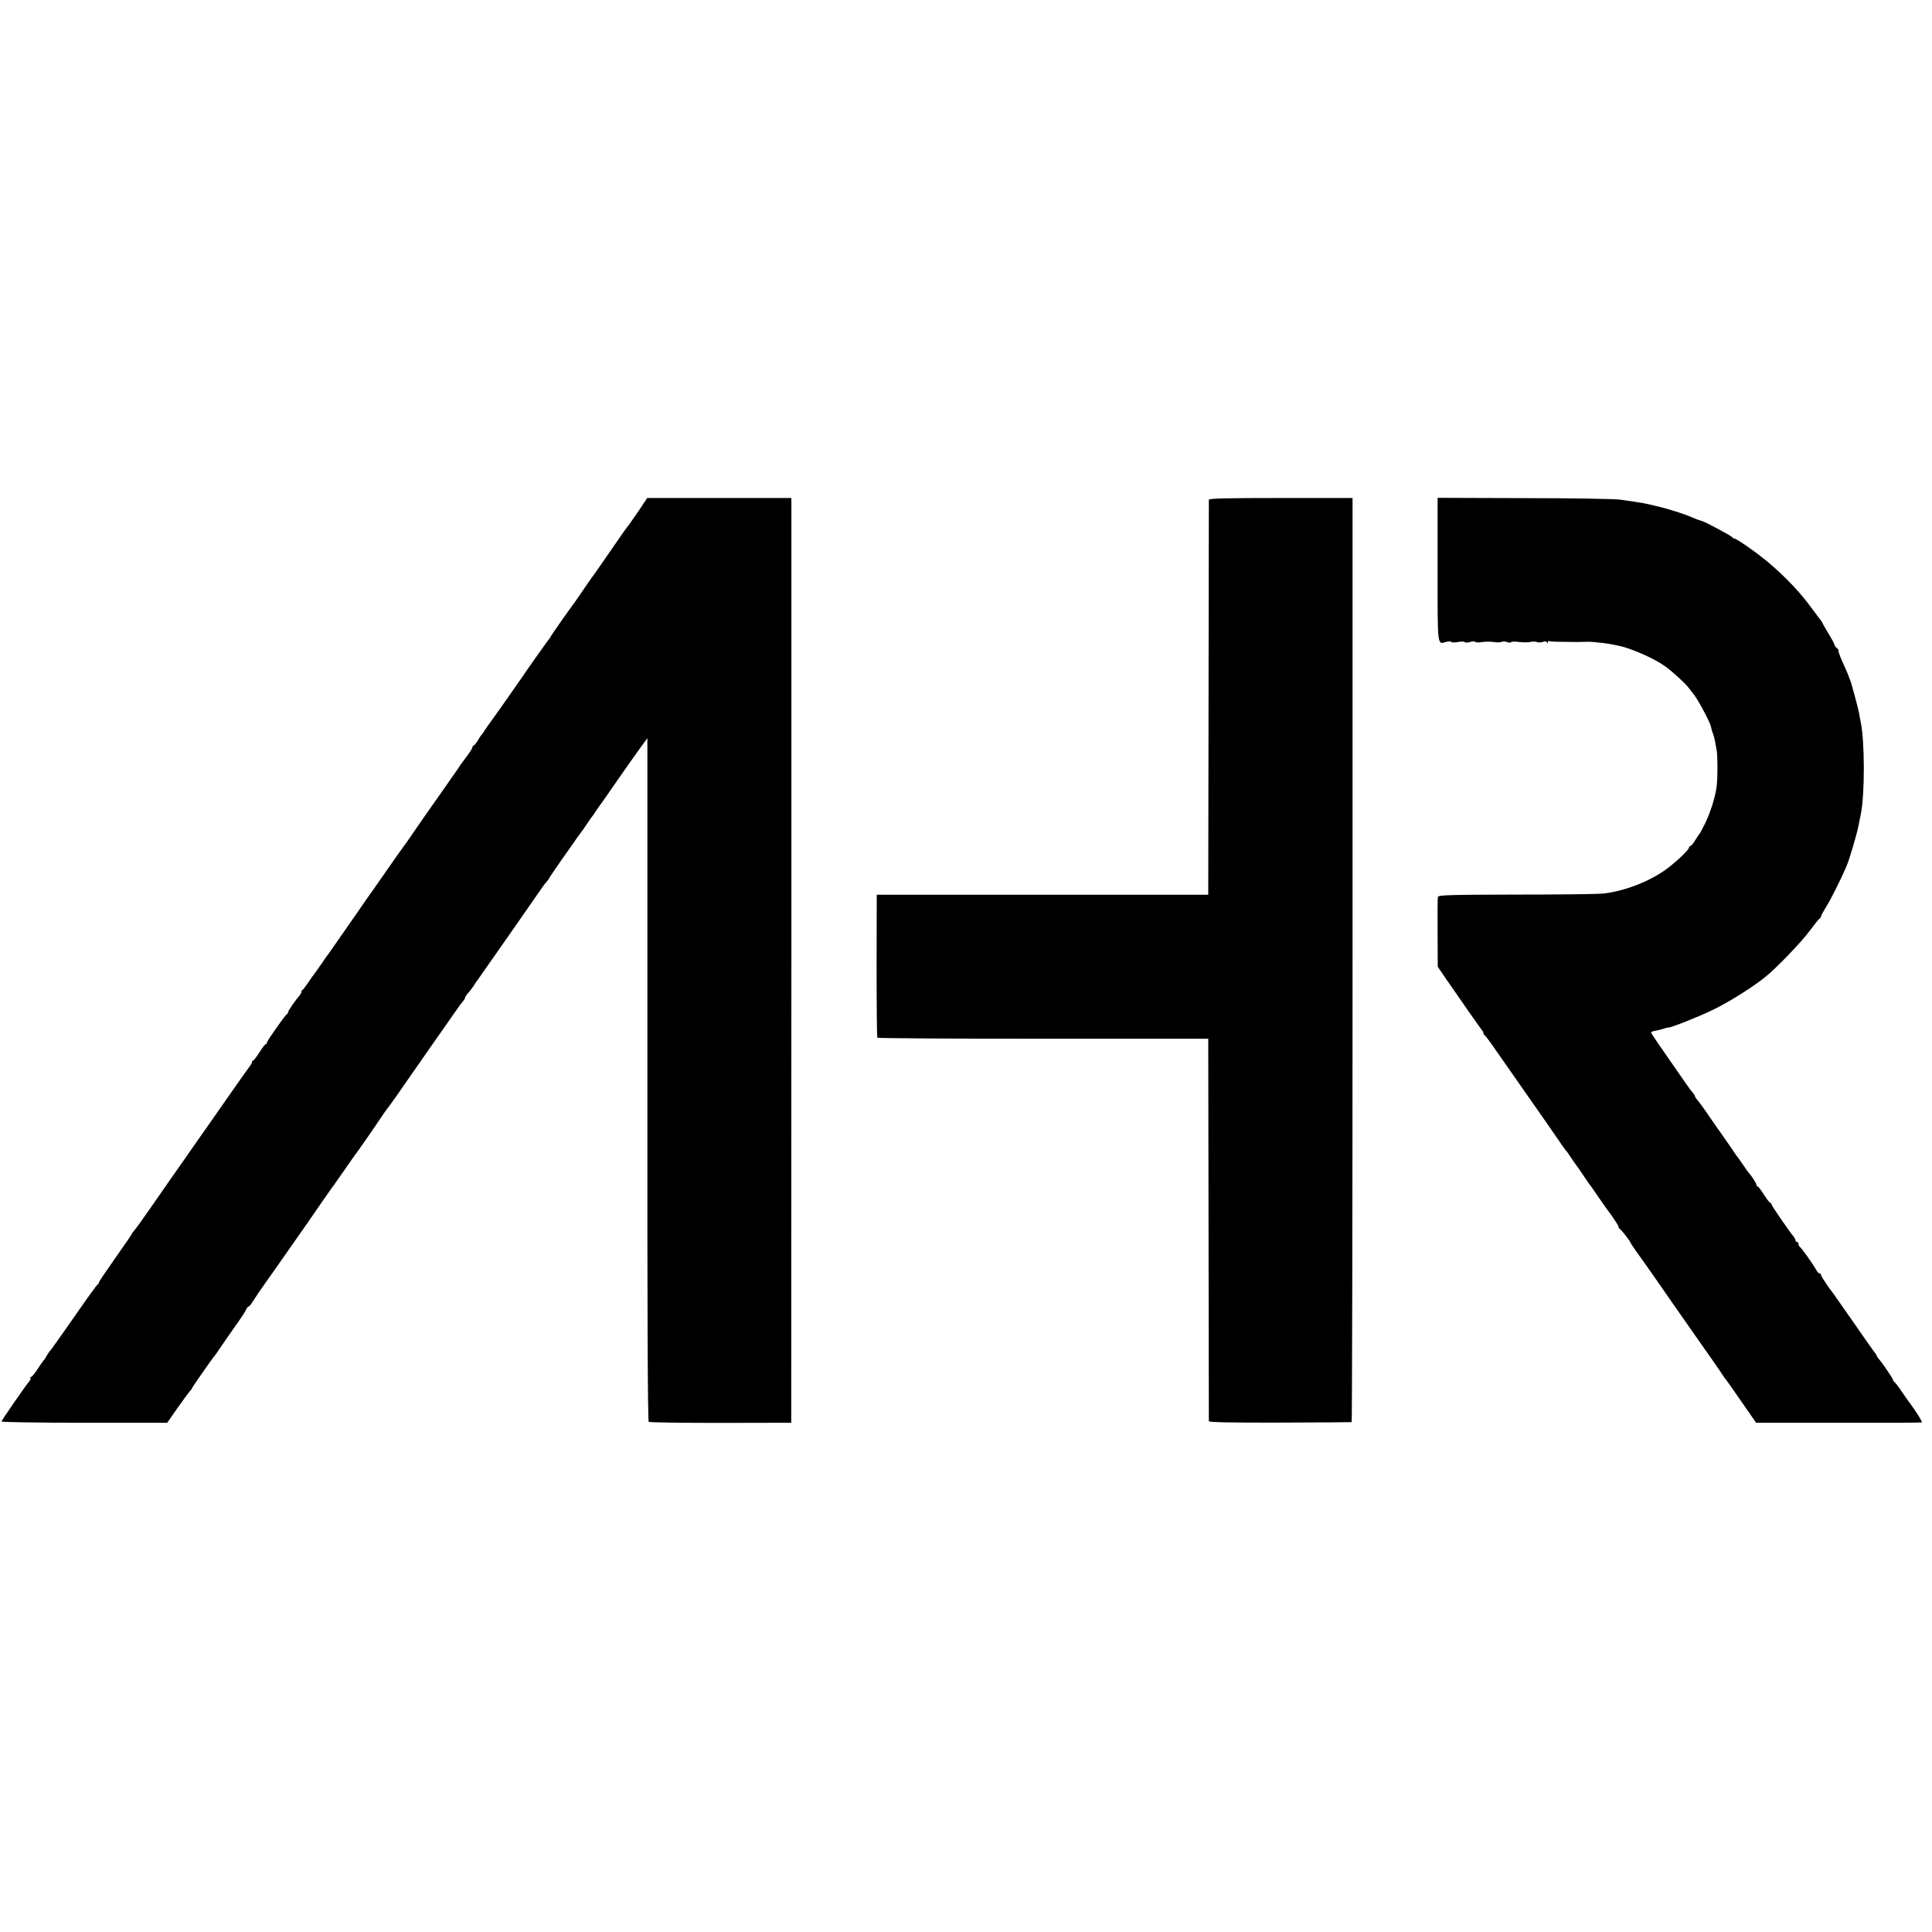
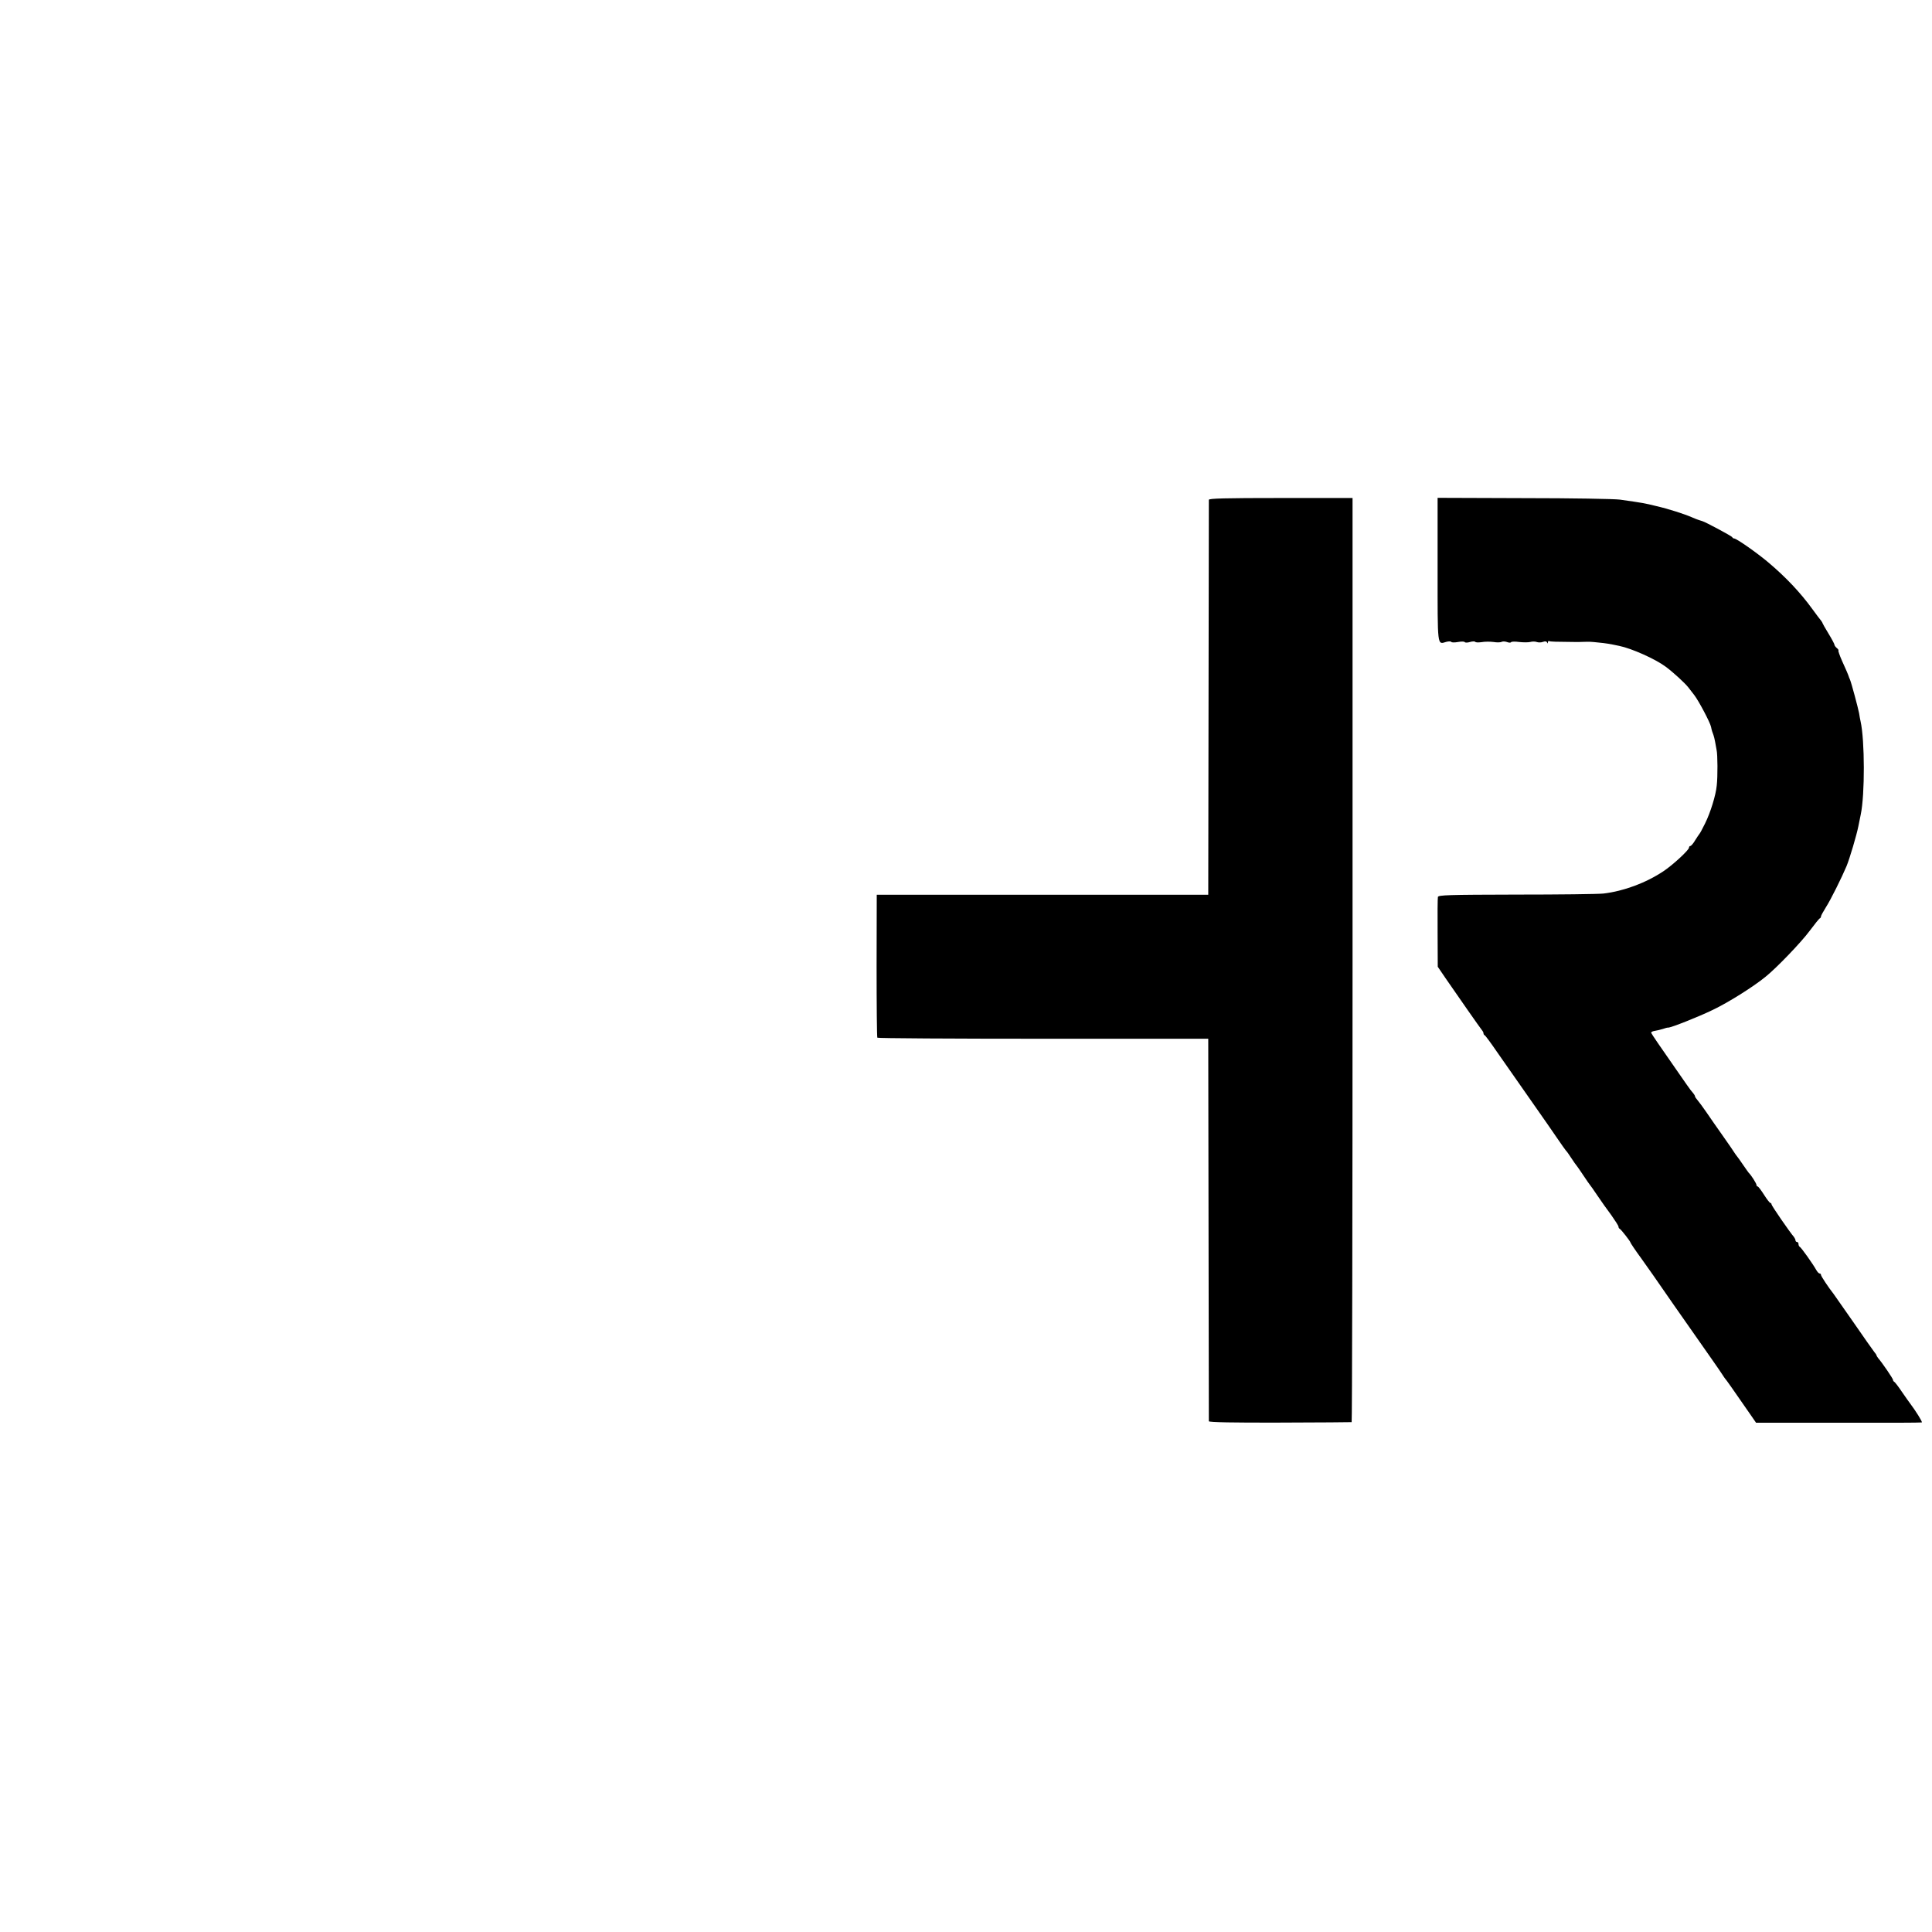
<svg xmlns="http://www.w3.org/2000/svg" version="1.0" width="1288pt" height="1288pt" viewBox="0 0 1288 1288" preserveAspectRatio="xMidYMid meet">
  <g transform="translate(0,1288) scale(0.1,-0.1)" fill="#000000" stroke="none">
-     <path d="M4261 9479 c-30 -44 -62 -89 -70 -100 -9 -10 -41 -55 -71 -99 -78 -114 -168 -243 -178 -255 -4 -6 -33 -46 -62 -90 -30 -44 -58 -84 -63 -90 -19 -24 -147 -207 -147 -211 0 -2 -7 -12 -15 -21 -11 -14 -126 -176 -185 -263 -60 -87 -201 -287 -208 -295 -5 -6 -17 -24 -28 -40 -10 -17 -21 -32 -25 -35 -3 -3 -14 -20 -24 -37 -11 -18 -23 -33 -27 -33 -4 0 -8 -5 -8 -11 0 -5 -15 -30 -32 -53 -18 -24 -39 -52 -46 -62 -6 -11 -69 -100 -138 -199 -70 -99 -150 -214 -178 -255 -28 -41 -56 -82 -63 -90 -7 -8 -64 -89 -127 -180 -63 -91 -118 -169 -123 -175 -4 -5 -21 -30 -38 -55 -16 -25 -34 -49 -38 -55 -4 -5 -43 -62 -87 -125 -44 -63 -83 -119 -87 -125 -5 -5 -29 -39 -53 -75 -25 -36 -47 -67 -50 -70 -3 -3 -19 -25 -35 -50 -17 -25 -33 -46 -37 -48 -5 -2 -8 -8 -8 -13 0 -6 -5 -15 -10 -22 -33 -38 -80 -107 -80 -116 0 -5 -3 -11 -8 -13 -11 -5 -132 -177 -132 -188 0 -6 -3 -10 -7 -10 -5 0 -24 -25 -43 -55 -19 -30 -38 -55 -42 -55 -5 0 -8 -5 -8 -10 0 -6 -5 -16 -11 -23 -6 -7 -80 -111 -164 -232 -84 -121 -163 -233 -175 -250 -12 -16 -57 -82 -101 -145 -44 -63 -87 -124 -95 -135 -8 -11 -61 -87 -118 -170 -57 -82 -111 -158 -120 -167 -9 -10 -16 -20 -16 -22 0 -3 -49 -75 -110 -161 -60 -85 -110 -159 -110 -164 0 -5 -4 -11 -8 -13 -5 -1 -74 -97 -154 -213 -81 -115 -153 -218 -161 -227 -9 -9 -21 -27 -28 -40 -6 -13 -15 -25 -19 -28 -3 -3 -21 -29 -40 -58 -18 -28 -38 -52 -43 -52 -6 0 -8 -3 -4 -6 3 -3 1 -11 -4 -18 -24 -27 -189 -265 -189 -273 0 -4 249 -8 553 -8 l552 0 66 95 c37 52 74 103 83 113 9 9 16 19 16 22 0 5 140 206 150 215 3 3 22 30 42 60 20 30 64 93 97 140 34 47 66 95 71 108 5 12 13 22 18 22 4 0 16 15 27 33 10 17 54 82 97 142 43 61 82 117 88 125 6 8 34 49 63 90 58 82 141 201 226 325 31 44 59 85 64 90 4 6 39 55 77 110 38 55 73 105 78 110 8 10 120 171 176 255 17 25 33 47 36 50 5 4 113 158 160 227 16 23 104 149 152 218 15 22 55 78 87 124 33 47 65 94 73 104 7 11 19 25 26 33 6 7 12 17 12 21 0 5 8 18 18 29 10 11 27 33 38 49 10 17 22 35 27 40 7 9 410 586 439 629 7 10 19 24 26 32 6 7 12 15 12 17 0 3 36 56 80 119 44 62 86 122 93 132 6 10 21 31 32 45 11 14 34 46 50 71 17 25 32 47 35 50 3 3 14 18 24 35 11 16 23 34 28 40 5 5 55 78 112 160 58 83 126 180 153 217 l49 67 0 -2275 c-1 -1507 2 -2278 9 -2283 6 -4 222 -7 480 -7 l470 1 1 3083 0 3082 -480 0 -481 0 -54 -81z" />
    <path d="M8059 9548 c0 -7 -1 -602 -2 -1323 l-2 -1310 -1105 0 -1105 0 -1 -472 c0 -260 2 -476 5 -481 3 -4 501 -7 1106 -7 l1100 0 2 -1270 c1 -698 2 -1275 2 -1280 1 -7 165 -10 474 -9 259 1 475 2 478 3 3 0 6 1387 6 3081 l0 3080 -478 0 c-376 0 -479 -3 -480 -12z" />
    <path d="M9584 9083 c0 -524 -3 -500 58 -482 15 4 30 4 33 0 2 -5 23 -5 45 -1 22 4 43 4 45 -1 3 -4 19 -4 35 1 16 5 32 5 35 1 2 -4 21 -5 42 -2 21 4 57 4 80 1 23 -4 48 -3 54 1 7 4 23 3 35 -1 13 -5 25 -6 28 -1 3 4 27 5 54 1 27 -3 60 -3 73 0 13 4 33 4 44 0 11 -4 30 -4 42 1 14 5 23 4 27 -4 3 -9 5 -8 5 1 1 7 5 11 9 8 7 -4 45 -5 177 -6 11 0 36 0 55 1 42 1 44 1 100 -5 43 -4 69 -8 135 -22 83 -17 240 -87 310 -139 51 -38 127 -108 150 -137 6 -7 24 -31 41 -53 29 -38 105 -181 111 -211 4 -21 9 -37 16 -54 3 -8 8 -28 11 -45 3 -16 7 -41 10 -55 7 -29 8 -176 1 -237 -6 -64 -42 -181 -78 -253 -18 -36 -34 -67 -38 -70 -3 -3 -15 -22 -28 -42 -12 -21 -27 -38 -32 -38 -5 0 -9 -5 -9 -11 0 -16 -107 -115 -170 -157 -117 -78 -265 -133 -400 -149 -36 -4 -298 -7 -583 -7 -453 -1 -518 -3 -521 -16 -2 -8 -3 -116 -2 -240 l1 -225 51 -75 c84 -122 232 -334 243 -347 6 -7 11 -16 11 -22 0 -5 3 -11 8 -13 4 -1 41 -51 82 -111 151 -216 330 -472 337 -482 4 -5 32 -46 62 -90 30 -44 57 -82 60 -85 4 -3 20 -25 36 -50 16 -25 32 -47 35 -50 3 -3 23 -32 45 -65 22 -33 42 -62 45 -65 3 -3 25 -34 49 -70 24 -36 66 -95 93 -131 26 -37 48 -71 48 -77 0 -6 3 -12 8 -14 9 -4 72 -85 72 -92 0 -3 31 -50 70 -103 38 -54 74 -105 80 -113 32 -47 208 -300 393 -563 34 -49 67 -96 72 -105 6 -9 12 -19 15 -22 5 -4 55 -75 176 -250 l31 -45 549 0 c302 -1 552 0 556 2 6 3 -42 79 -79 128 -5 6 -28 39 -53 75 -24 36 -48 67 -52 68 -4 2 -8 8 -8 13 0 8 -72 114 -100 146 -5 7 -10 15 -10 17 0 3 -7 14 -15 23 -8 10 -71 99 -139 198 -69 99 -129 185 -133 190 -32 40 -83 117 -83 125 0 6 -4 10 -9 10 -6 0 -16 11 -23 24 -21 38 -101 151 -110 154 -4 2 -8 10 -8 18 0 8 -4 14 -10 14 -5 0 -10 5 -10 10 0 6 -5 16 -10 23 -28 32 -150 209 -150 218 0 5 -3 9 -7 9 -5 0 -24 25 -43 55 -19 30 -38 55 -42 55 -5 0 -8 5 -8 10 0 10 -37 68 -51 80 -3 3 -20 28 -39 55 -19 28 -36 52 -39 55 -3 3 -10 13 -16 22 -5 9 -41 61 -79 115 -38 54 -88 125 -110 158 -23 33 -49 69 -58 79 -10 11 -18 23 -18 27 0 4 -6 14 -12 21 -7 7 -27 33 -44 58 -17 25 -50 72 -73 105 -103 147 -160 231 -163 239 -2 5 8 11 22 13 14 2 39 8 55 13 17 6 32 10 35 9 17 -2 203 72 298 118 105 50 270 154 351 220 75 60 240 232 296 308 33 44 63 82 68 83 4 2 7 8 7 13 0 5 15 32 33 61 31 48 106 199 137 273 21 50 68 210 79 266 6 30 13 65 16 79 28 132 27 495 -1 620 -3 14 -8 39 -10 55 -8 40 -50 198 -61 225 -4 8 -7 17 -8 20 -4 13 -20 50 -46 107 -15 34 -25 64 -23 66 3 2 -2 10 -11 17 -8 7 -15 16 -15 21 0 5 -18 39 -40 75 -22 36 -40 68 -40 70 0 3 -5 10 -10 17 -6 7 -32 41 -58 77 -79 109 -177 213 -296 313 -74 62 -209 157 -225 157 -5 0 -11 4 -13 9 -3 7 -180 102 -200 107 -5 1 -10 3 -13 4 -3 1 -8 3 -12 4 -5 1 -24 9 -43 17 -50 22 -159 57 -238 75 -82 20 -81 20 -242 43 -36 5 -324 10 -640 10 l-576 2 0 -478z" />
  </g>
</svg>